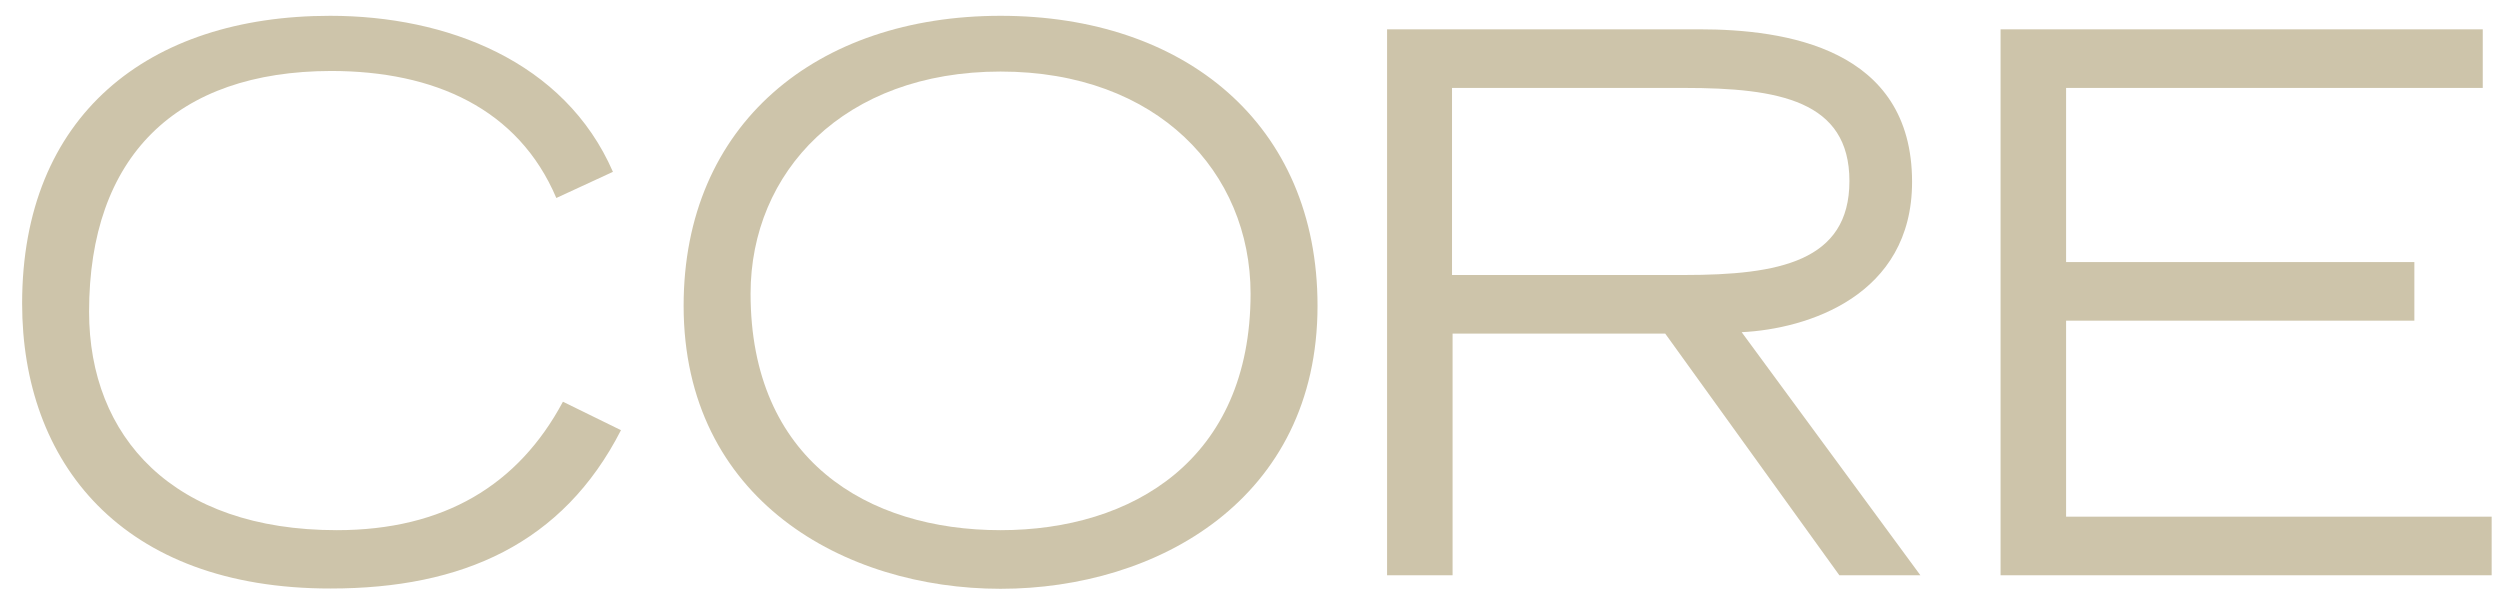
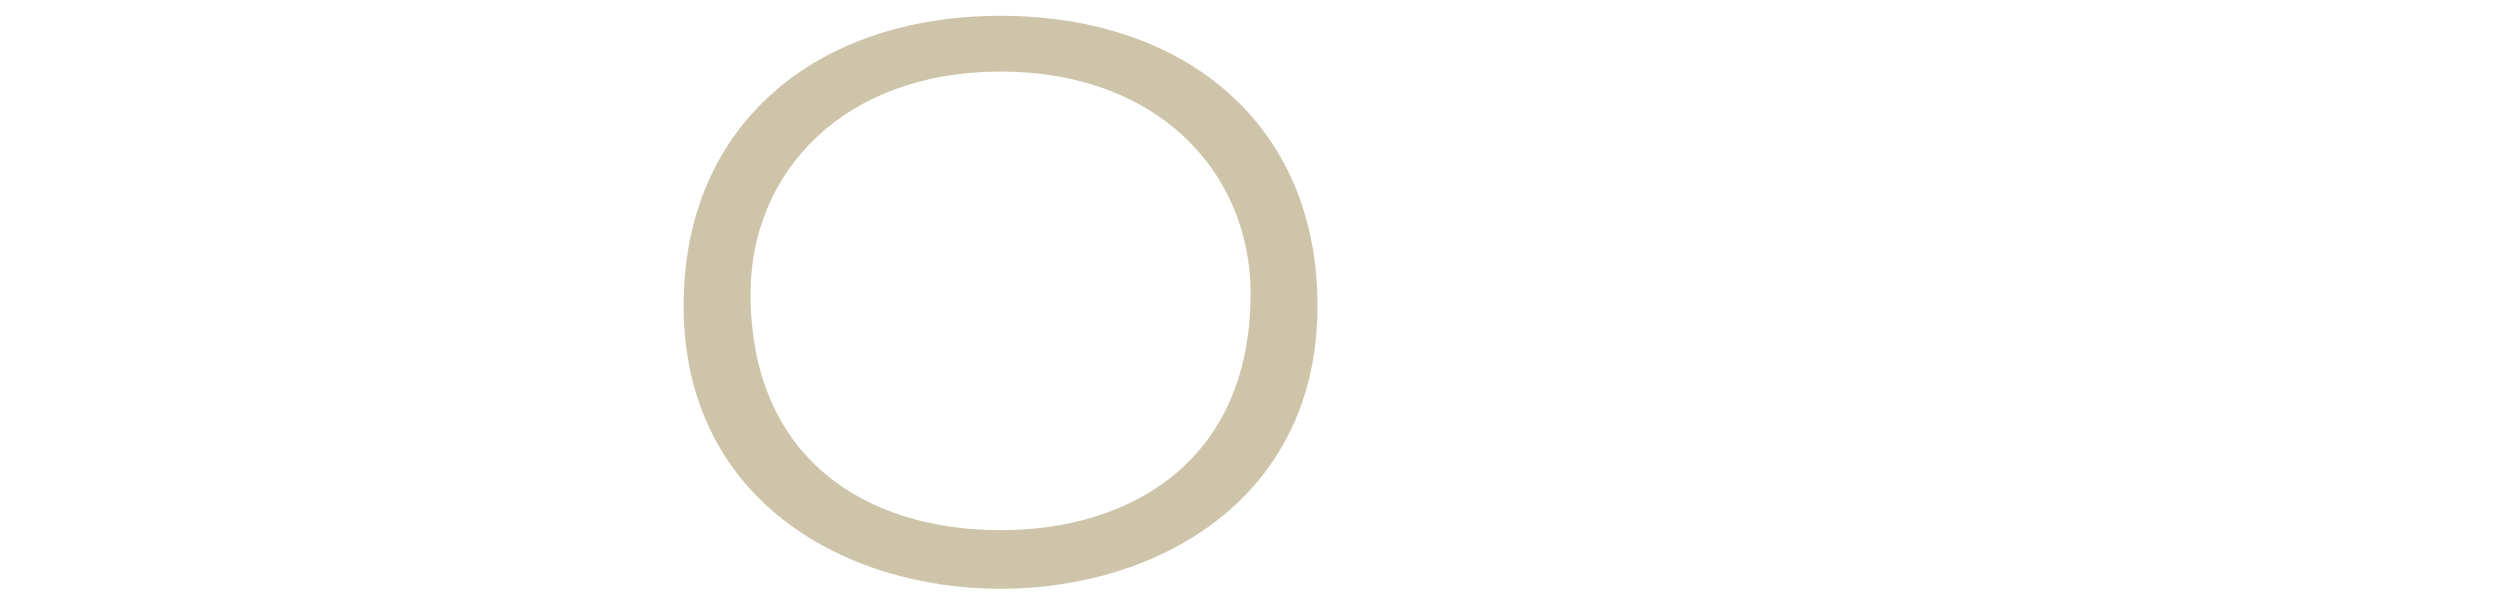
<svg xmlns="http://www.w3.org/2000/svg" id="Layer_1" version="1.1" viewBox="0 0 87 21">
  <defs>
    <style>
      .st0 {
        fill: #cdc4aa;
      }
    </style>
  </defs>
-   <path class="st0" d="M21.61,14.97c-2.02,3.95-5.52,5.51-10.1,5.51C4.21,20.49.77,16.07.77,10.56.77,4.03,5.14.55,11.49.55c4.04,0,8.16,1.57,9.84,5.43l-1.97.91c-1.32-3.11-4.25-4.42-7.84-4.42C6.13,2.48,3.1,5.44,3.1,10.85c0,4.36,2.93,7.6,8.62,7.6,3.73,0,6.32-1.57,7.87-4.47l2.02.99" />
  <path class="st0" d="M34.82.55c6.4,0,11.03,3.76,11.03,10.09,0,6.74-5.59,9.85-11.03,9.85s-11.03-3.11-11.03-9.85c0-6.32,4.63-10.09,11.03-10.09ZM34.82,18.45c4.58,0,8.7-2.45,8.7-8.23,0-4.23-3.24-7.73-8.7-7.73s-8.7,3.5-8.7,7.73c0,5.78,4.06,8.23,8.7,8.23Z" />
-   <path class="st0" d="M48.25,1.02h10.88c3,0,7.41.65,7.41,5.31,0,3.97-3.65,5.12-5.93,5.23l6.22,8.46h-2.82l-6.06-8.41h-7.4v8.41h-2.28V1.02ZM50.53,9.57h8.08c3.29,0,5.75-.47,5.75-3.27s-2.46-3.24-5.75-3.24h-8.08v6.51h0Z" />
-   <path class="st0" d="M69.62,1.02h16.78v2.04h-14.5v6.06h12.12v2.04h-12.12v6.82h14.81v2.04h-17.09V1.02Z" />
</svg>